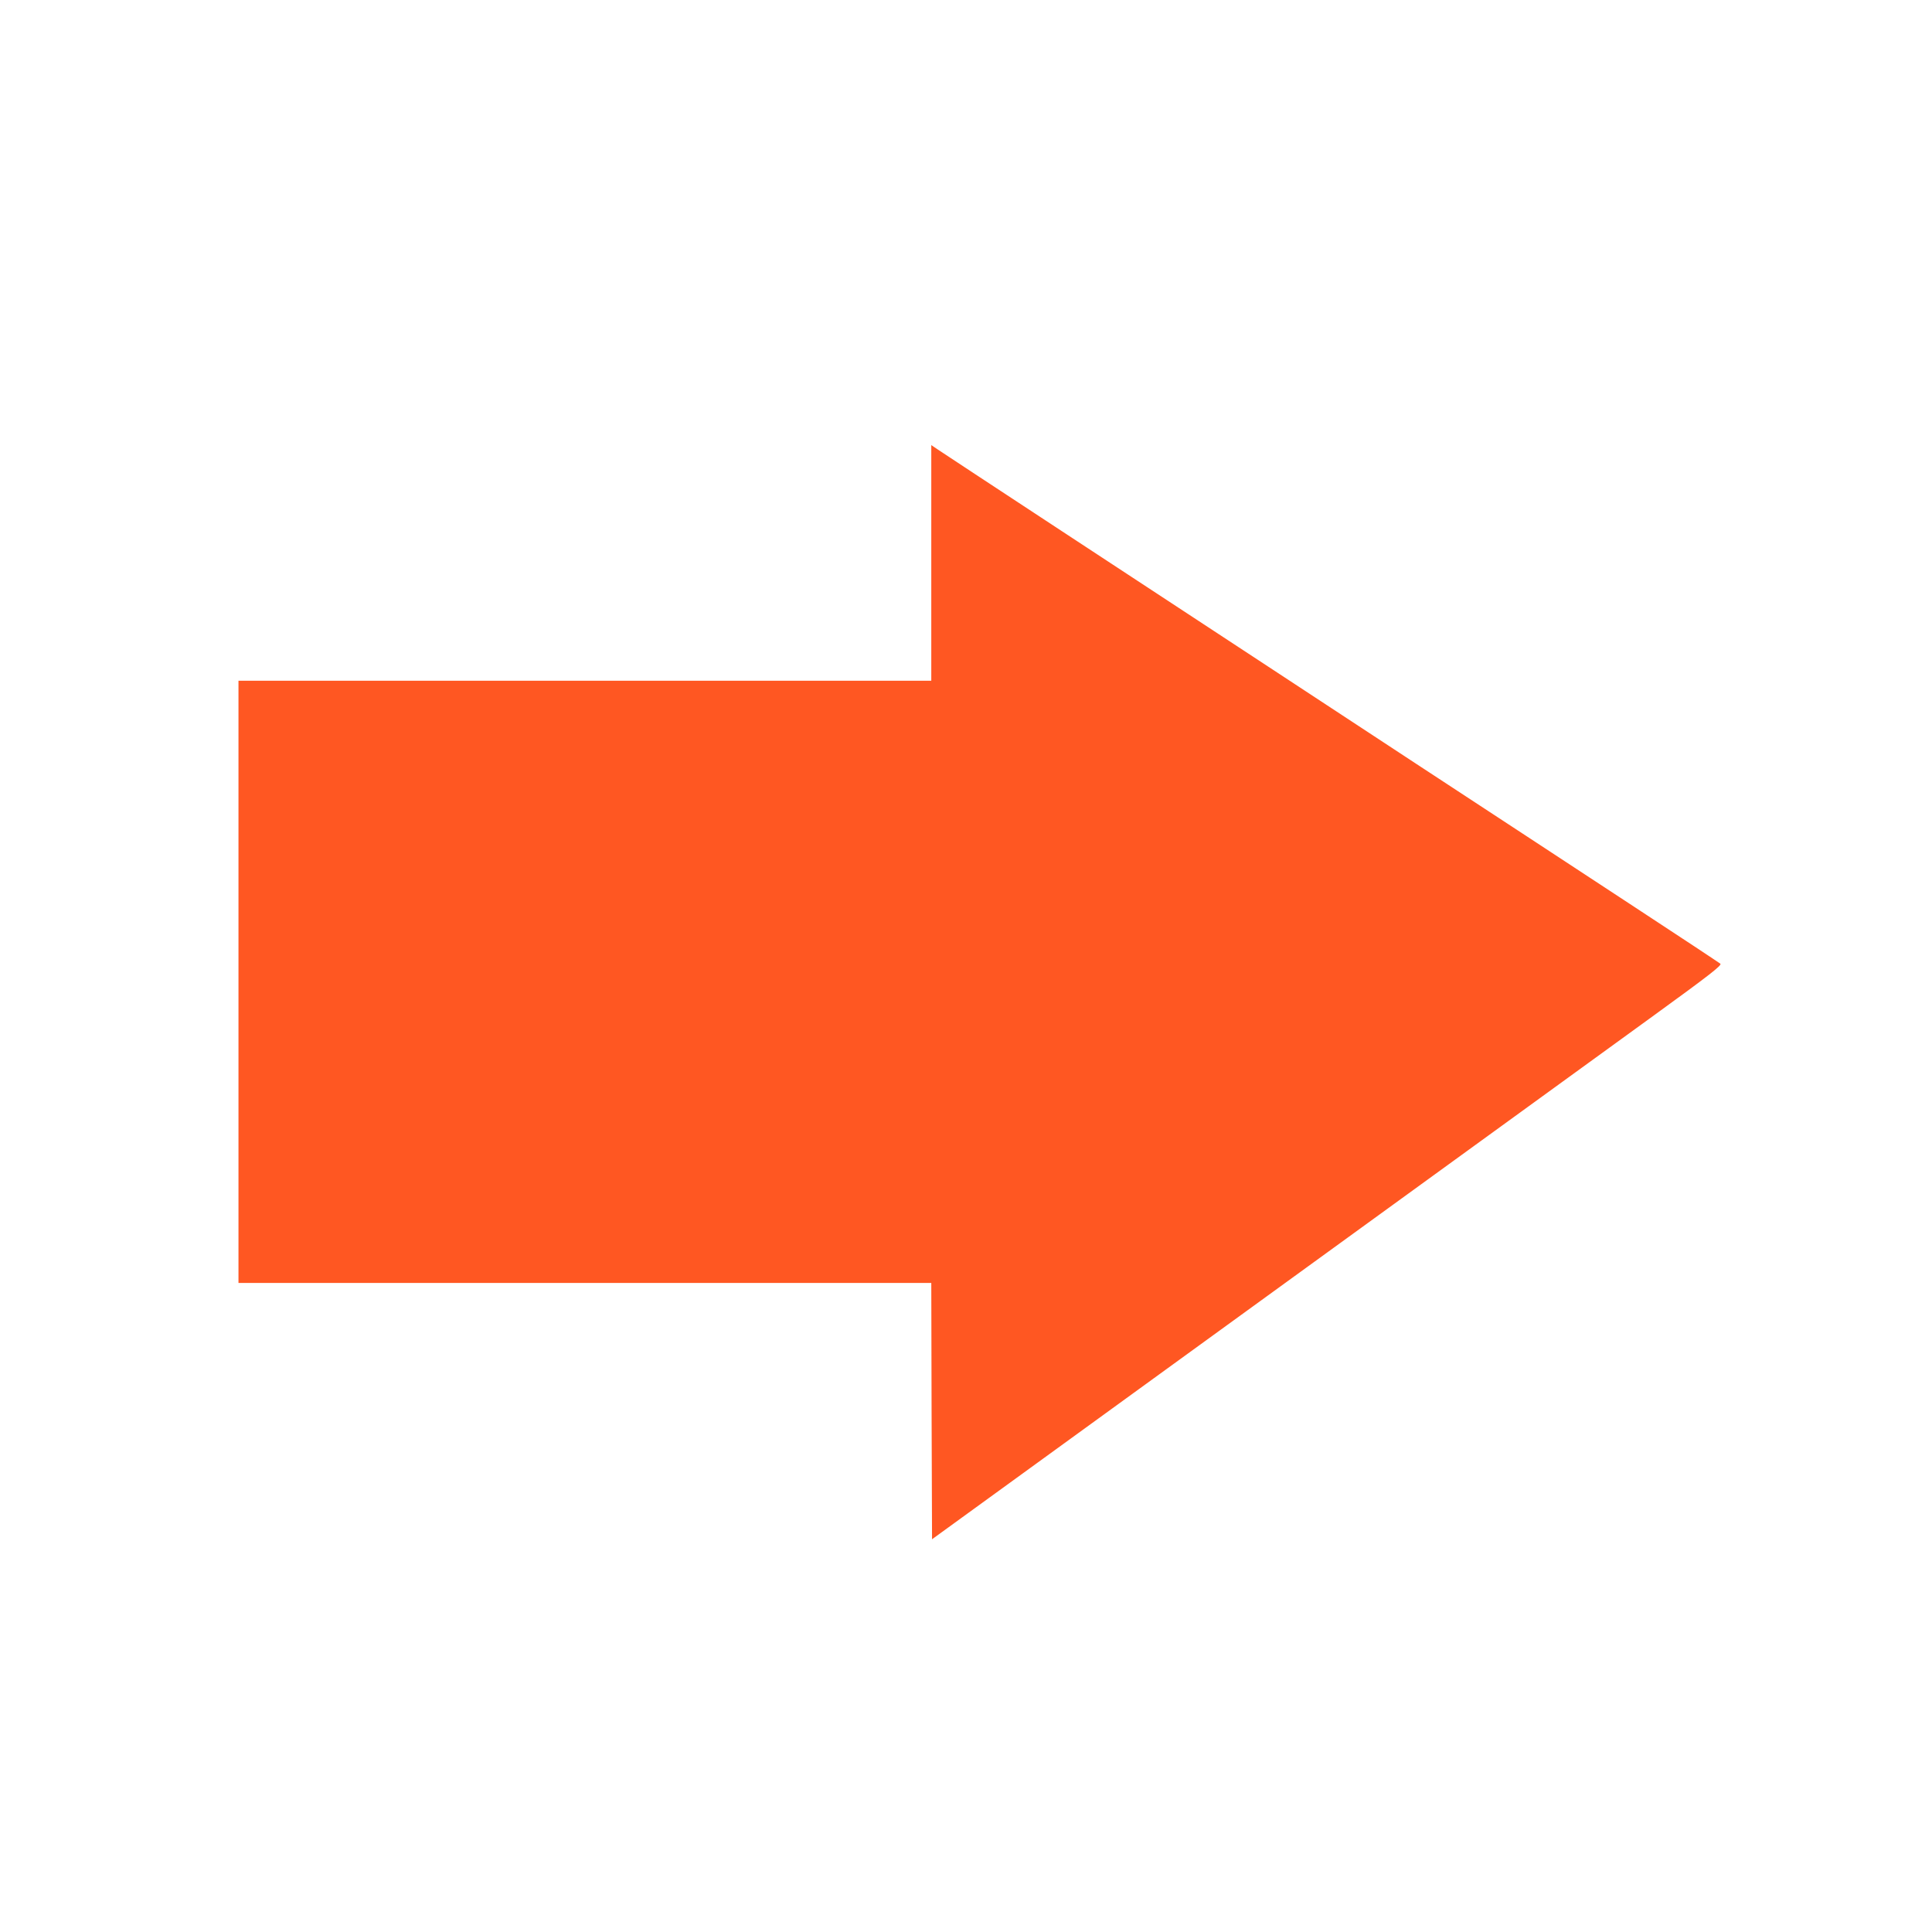
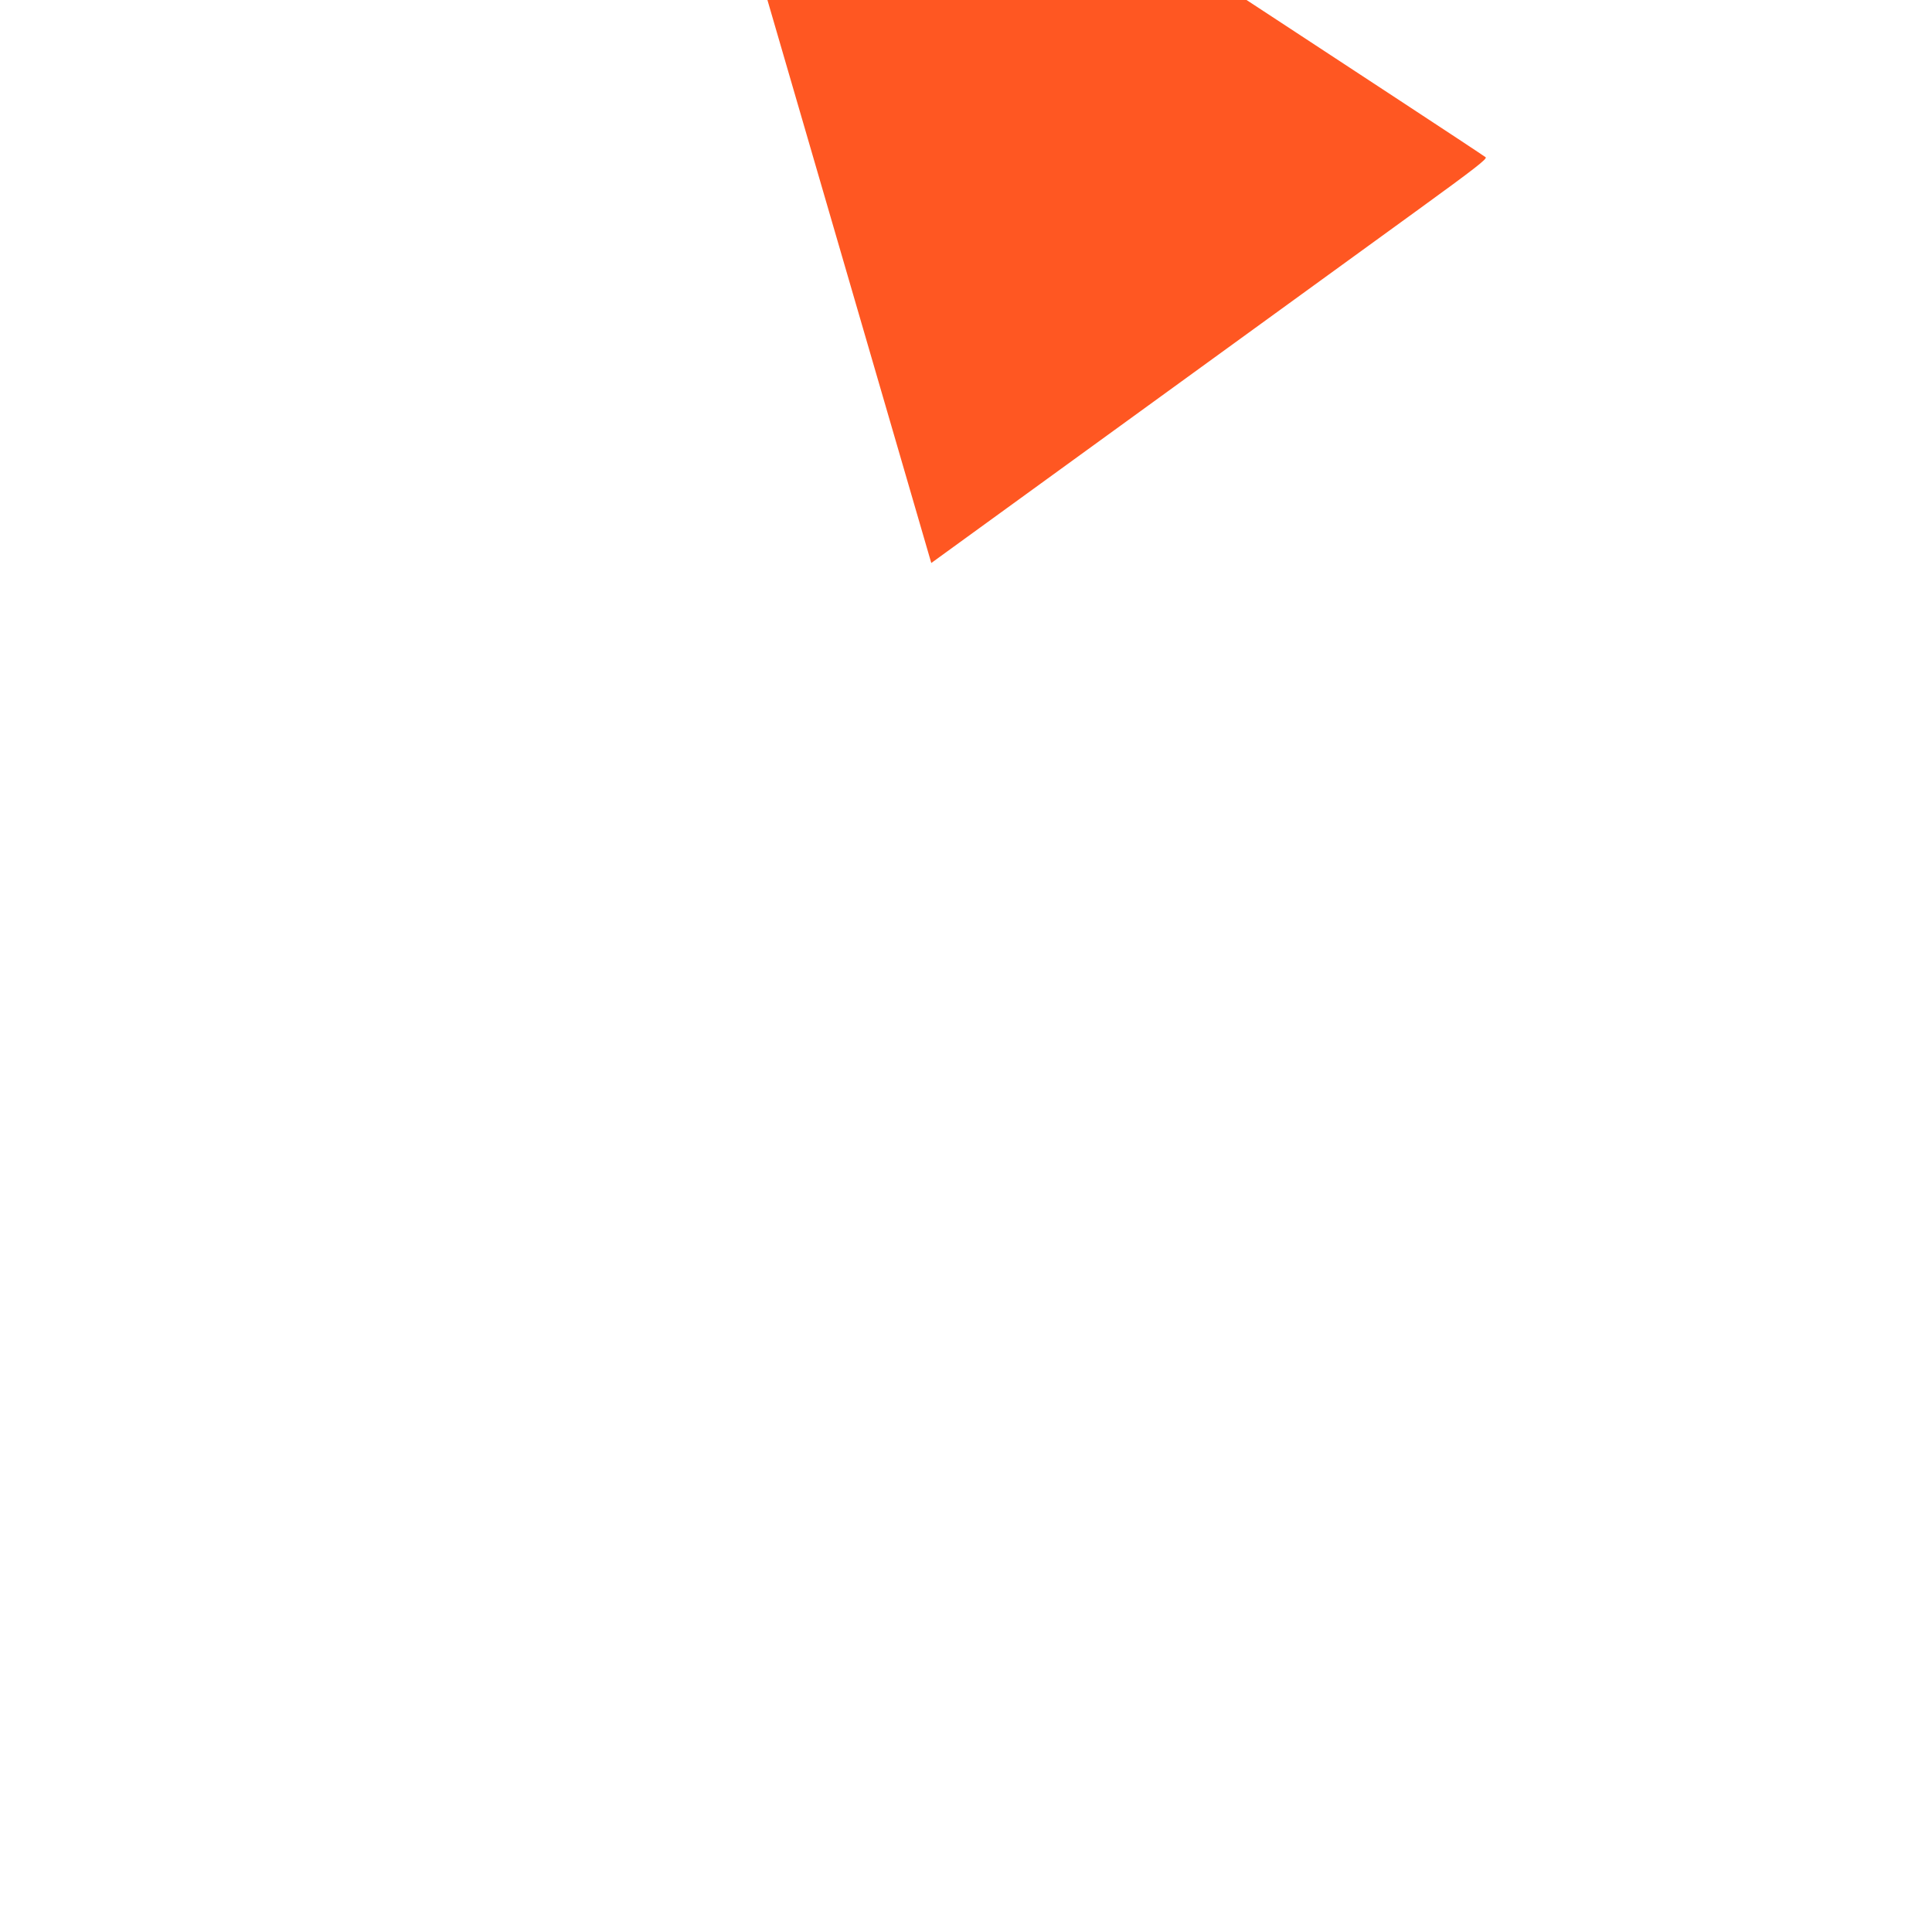
<svg xmlns="http://www.w3.org/2000/svg" version="1.0" width="1280pt" height="1280pt" viewBox="0 0 1280 1280" preserveAspectRatio="xMidYMid meet">
  <g transform="translate(0,1280) scale(0.1,-0.1)" fill="#ff5722" stroke="none">
-     <path d="M6170 9070 l0 -780 -2295 0 -2295 0 0 -1995 0 -1995 2295 0 2295 0 2 -849 3 -849 1550 1125 c1735 1259 2566 1862 3233 2346 368 267 451 332 440 342 -7 6 -276 184 -598 395 -322 211 -958 629 -1415 928 -456 300 -900 591 -985 647 -758 497 -2154 1414 -2187 1437 l-43 29 0 -781z" />
+     <path d="M6170 9070 c1735 1259 2566 1862 3233 2346 368 267 451 332 440 342 -7 6 -276 184 -598 395 -322 211 -958 629 -1415 928 -456 300 -900 591 -985 647 -758 497 -2154 1414 -2187 1437 l-43 29 0 -781z" />
  </g>
</svg>